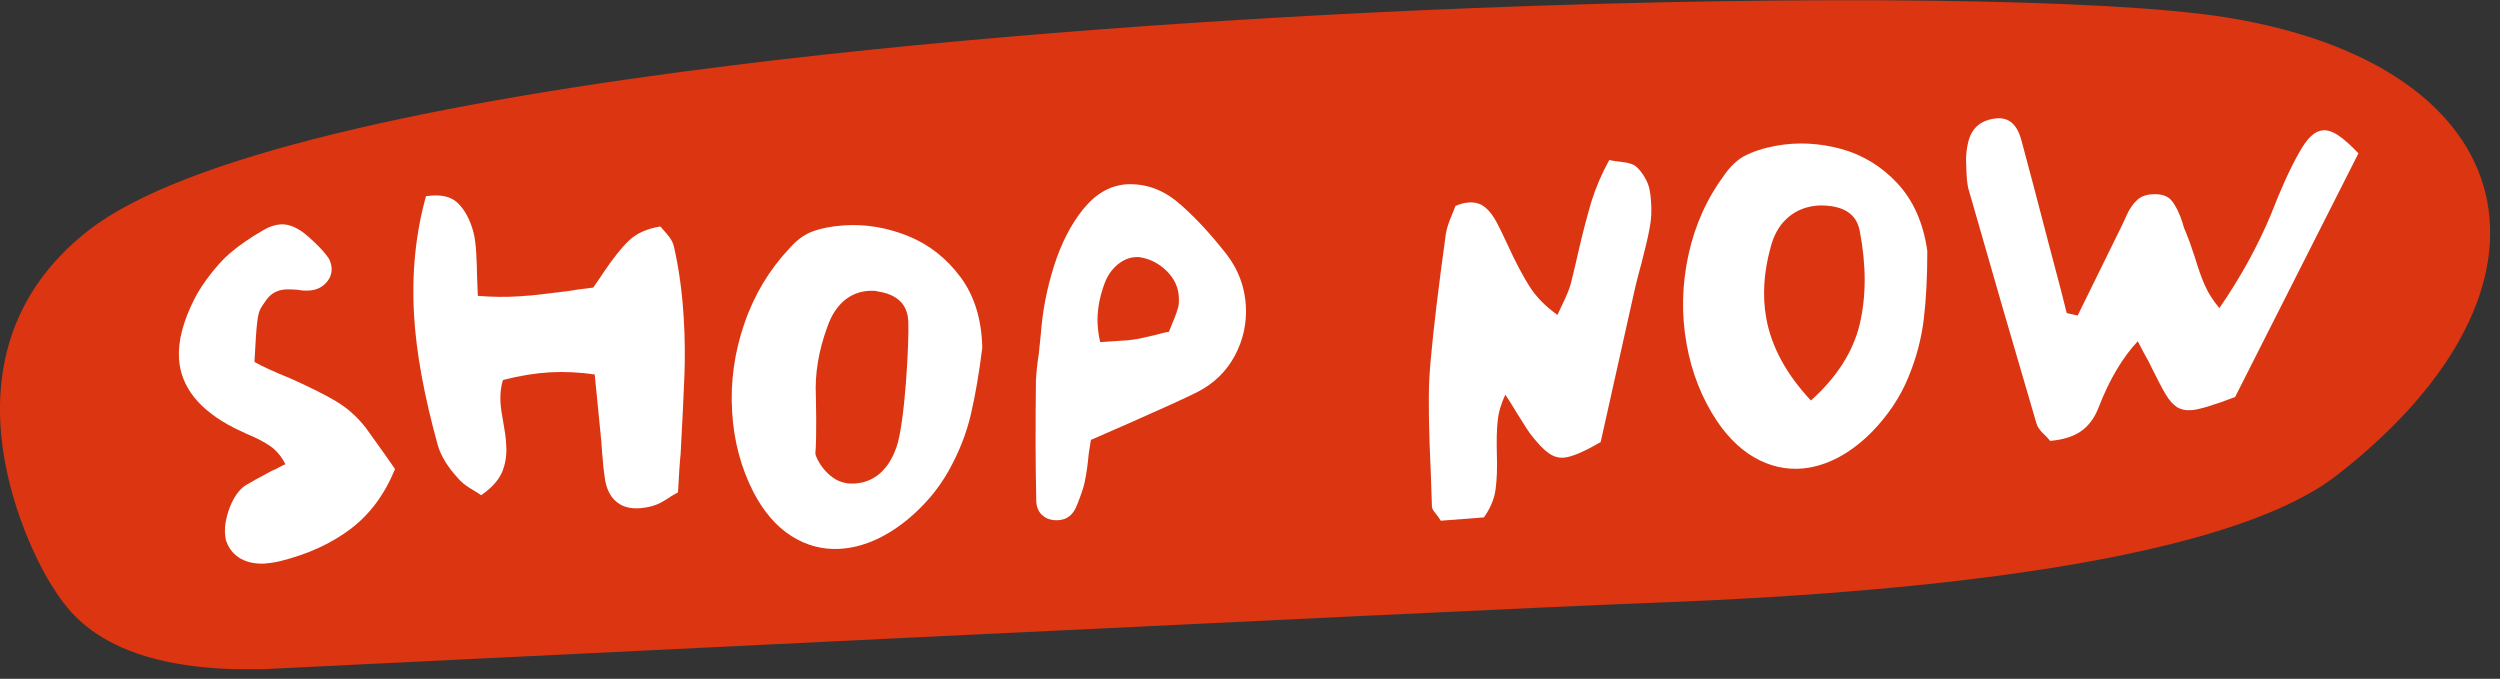
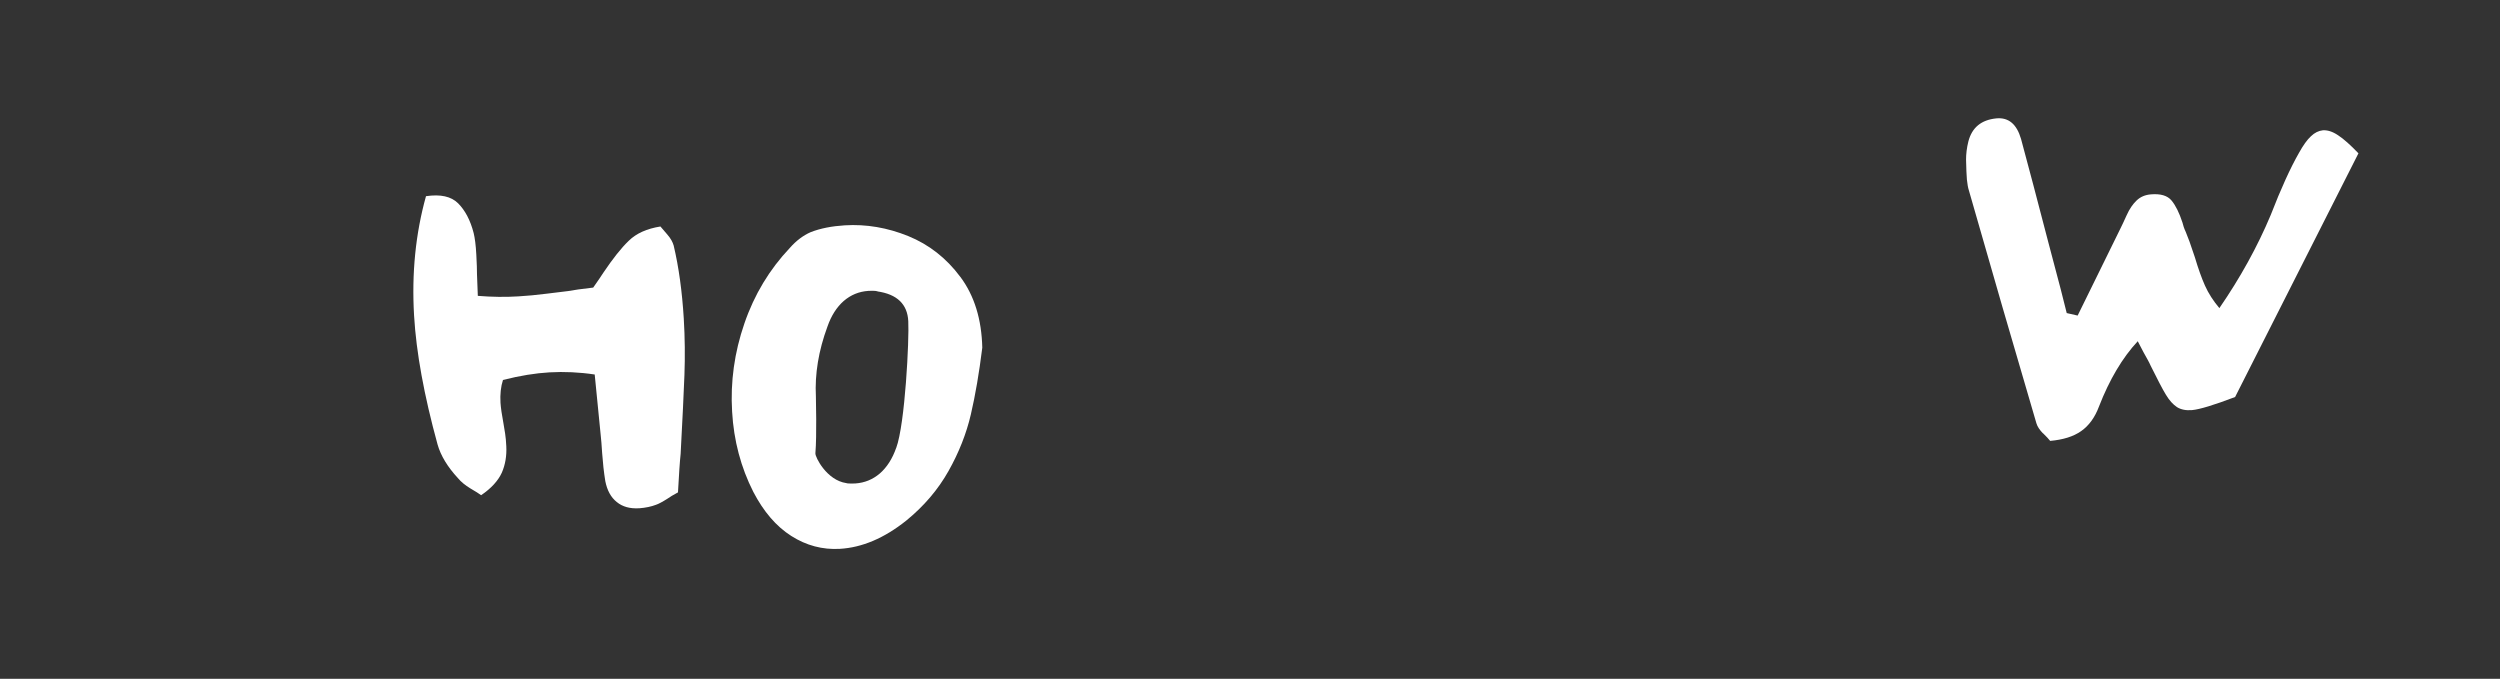
<svg xmlns="http://www.w3.org/2000/svg" fill="none" viewBox="0 0 151 41" height="41" width="151">
  <rect x="0" y="0" width="151" height="41" fill="#333333" stroke="none" />
  <g clip-path="url(#clip0_62_64)">
-     <path fill="#DB3512" d="M3.12 35.36C4.06 36.8 6.17 40.65 15.86 40.42C15.86 40.42 90.13 36.77 99.27 36.43C108.41 36.09 133.09 34.96 141.14 28.71C155.86 17.27 152.64 3.92 134.33 1.03C127.36 -0.07 109.4 -0.32 88.92 0.49C74.33 1.07 58.45 2.19 44.36 3.93C26.24 6.17 11.07 9.44 5.34 13.92C-4.58 21.67 2.18 33.92 3.12 35.36Z" />
-     <path fill="white" d="M16.05 34.04C15.47 34.07 14.97 33.98 14.55 33.75C14.14 33.52 13.85 33.18 13.68 32.72C13.63 32.62 13.61 32.46 13.59 32.23C13.56 31.73 13.67 31.18 13.9 30.59C14.14 30 14.44 29.58 14.82 29.32C15.14 29.13 15.67 28.83 16.41 28.44C16.58 28.37 16.73 28.3 16.87 28.22C17.01 28.14 17.13 28.08 17.24 28.04C17 27.57 16.69 27.2 16.33 26.95C15.97 26.7 15.49 26.45 14.91 26.21C14.81 26.16 14.69 26.1 14.55 26.04C14.41 25.98 14.27 25.91 14.13 25.84C12.02 24.76 10.91 23.36 10.81 21.64C10.75 20.6 11.06 19.41 11.74 18.06C12.18 17.18 13.13 15.94 13.88 15.3C14.47 14.8 15.14 14.34 15.89 13.91C16.25 13.69 16.6 13.58 16.95 13.55C17.47 13.52 18.04 13.77 18.63 14.3C19.08 14.7 19.44 15.06 19.69 15.38C19.9 15.62 20.01 15.89 20.03 16.18C20.05 16.53 19.93 16.84 19.67 17.11C19.41 17.38 19.07 17.53 18.64 17.55C18.43 17.56 18.2 17.55 17.96 17.5C17.65 17.48 17.41 17.47 17.26 17.48C16.77 17.51 16.39 17.71 16.12 18.07C15.92 18.34 15.78 18.55 15.7 18.72C15.62 18.89 15.56 19.18 15.52 19.6C15.47 20.01 15.43 20.77 15.37 21.86C15.83 22.13 16.57 22.46 17.57 22.87C18.69 23.37 19.59 23.82 20.27 24.22C20.95 24.62 21.55 25.15 22.08 25.82L23.19 27.37L23.86 28.33C23.23 29.87 22.33 31.08 21.16 31.96C19.99 32.84 18.58 33.48 16.93 33.89C16.62 33.97 16.32 34.01 16.03 34.03L16.05 34.04Z" />
    <path fill="white" d="M38.59 30.7C38.05 30.73 37.6 30.61 37.25 30.32C36.9 30.04 36.67 29.62 36.56 29.06C36.47 28.5 36.41 27.94 36.37 27.37C36.34 26.88 36.31 26.52 36.28 26.26C36.22 25.62 36.1 24.41 35.92 22.62C34.99 22.48 34.08 22.44 33.19 22.49C32.33 22.54 31.4 22.69 30.38 22.95C30.25 23.35 30.2 23.81 30.23 24.33C30.25 24.62 30.31 25.06 30.42 25.64C30.45 25.79 30.48 25.98 30.51 26.19C30.54 26.4 30.57 26.66 30.58 26.95C30.61 27.53 30.52 28.07 30.31 28.55C30.09 29.03 29.68 29.49 29.06 29.91C28.94 29.82 28.72 29.68 28.41 29.5C28.1 29.31 27.85 29.11 27.66 28.88C27.03 28.2 26.62 27.52 26.43 26.85C25.61 23.87 25.14 21.28 25.01 19.06C24.86 16.51 25.1 14.11 25.73 11.85C26.6 11.72 27.25 11.86 27.67 12.28C28.09 12.7 28.41 13.3 28.61 14.08C28.68 14.37 28.74 14.8 28.77 15.39C28.8 15.92 28.81 16.3 28.81 16.56L28.86 17.87C29.72 17.94 30.54 17.95 31.32 17.9C31.83 17.87 32.39 17.82 33.01 17.74C33.63 17.67 34.07 17.61 34.32 17.58C34.63 17.52 35.13 17.45 35.83 17.37C36.12 16.96 36.32 16.66 36.45 16.46C37.01 15.63 37.51 14.99 37.98 14.54C38.44 14.09 39.08 13.81 39.89 13.68C39.97 13.77 40.12 13.94 40.31 14.17C40.51 14.4 40.63 14.62 40.69 14.83C41 16.14 41.2 17.61 41.3 19.24C41.37 20.41 41.38 21.54 41.34 22.65C41.3 23.75 41.22 25.34 41.11 27.42C41.06 27.87 41.01 28.65 40.95 29.74C40.67 29.89 40.45 30.02 40.3 30.13C40 30.32 39.77 30.44 39.62 30.49C39.33 30.6 39 30.67 38.61 30.7H38.59Z" />
-     <path fill="white" d="M62.95 31.12C62.71 30.89 62.59 30.59 62.59 30.22C62.54 28.06 62.54 25.65 62.57 22.99C62.6 22.46 62.65 21.93 62.74 21.4L62.87 20.13C62.97 18.78 63.23 17.43 63.66 16.07C64.09 14.72 64.67 13.57 65.42 12.64C66.17 11.71 67.04 11.2 68.05 11.13C69.18 11.08 70.21 11.44 71.13 12.21C72.05 12.98 73.03 14.02 74.07 15.34C74.79 16.27 75.18 17.31 75.25 18.46C75.31 19.53 75.09 20.54 74.58 21.49C74.07 22.44 73.32 23.16 72.34 23.67C71.54 24.07 70.19 24.68 68.29 25.52L65.89 26.57L65.76 27.4C65.7 28.05 65.62 28.63 65.51 29.14C65.45 29.44 65.3 29.88 65.06 30.48C64.84 31.08 64.46 31.39 63.92 31.42C63.51 31.44 63.19 31.34 62.95 31.11V31.12ZM67.56 20.59C67.97 20.57 68.27 20.54 68.46 20.51C68.71 20.48 69.16 20.38 69.79 20.23C70.13 20.13 70.4 20.07 70.6 20.04C70.89 19.36 71.07 18.9 71.13 18.66C71.2 18.48 71.22 18.24 71.2 17.92C71.17 17.34 70.92 16.82 70.47 16.37C70.01 15.92 69.48 15.64 68.87 15.54C68.81 15.52 68.71 15.52 68.58 15.53C68.19 15.55 67.82 15.71 67.48 16C67.14 16.29 66.88 16.67 66.71 17.13C66.39 18.01 66.25 18.84 66.3 19.64C66.32 19.97 66.37 20.31 66.45 20.66L67.56 20.59Z" />
-     <path fill="white" d="M87.03 31.46C86.94 31.31 86.83 31.16 86.7 31C86.57 30.84 86.5 30.72 86.49 30.62L86.42 28.57C86.3 26.04 86.27 24.15 86.33 22.89C86.41 21.48 86.65 19.27 87.04 16.27L87.3 14.34C87.33 14 87.43 13.65 87.58 13.26C87.74 12.88 87.85 12.6 87.91 12.44C88.17 12.32 88.44 12.25 88.71 12.23C89.1 12.2 89.43 12.3 89.7 12.52C89.97 12.74 90.21 13.06 90.42 13.47C90.58 13.77 90.8 14.22 91.08 14.83C91.53 15.81 91.96 16.63 92.37 17.28C92.78 17.93 93.35 18.51 94.07 19.02L94.37 18.38C94.61 17.89 94.77 17.5 94.86 17.2C95.1 16.24 95.24 15.63 95.3 15.35C95.59 14.08 95.87 13.02 96.12 12.18C96.38 11.34 96.74 10.5 97.2 9.66C97.38 9.71 97.65 9.75 98.02 9.79C98.38 9.83 98.65 9.92 98.82 10.06C99.01 10.22 99.18 10.44 99.34 10.71C99.5 10.98 99.6 11.24 99.64 11.49C99.67 11.62 99.7 11.84 99.72 12.13C99.77 12.71 99.74 13.28 99.63 13.82C99.53 14.36 99.36 15.07 99.14 15.92C98.99 16.46 98.86 16.95 98.76 17.39L96.68 26.7C95.67 27.29 94.93 27.6 94.47 27.64C94.14 27.67 93.83 27.58 93.54 27.37C93.25 27.17 92.91 26.82 92.52 26.32C92.39 26.17 92.08 25.7 91.59 24.9C91.32 24.45 91.1 24.1 90.92 23.84C90.67 24.37 90.51 24.9 90.46 25.43C90.4 25.96 90.39 26.63 90.41 27.43C90.44 28.29 90.41 29 90.33 29.58C90.25 30.15 90.01 30.71 89.63 31.25L87.04 31.45L87.03 31.46Z" />
-     <path fill="white" d="M109.31 28.24C108.27 28.42 107.27 28.28 106.3 27.81C105.33 27.34 104.46 26.55 103.71 25.44C102.79 24.06 102.18 22.51 101.87 20.78C101.55 19 101.59 17.2 101.98 15.4C102.37 13.6 103.1 11.98 104.17 10.54C104.5 10.07 104.88 9.7 105.31 9.45C105.87 9.15 106.53 8.94 107.3 8.8C108.58 8.57 109.88 8.64 111.19 8.99C112.5 9.35 113.64 10.04 114.6 11.07C115.56 12.1 116.17 13.46 116.41 15.16C116.41 16.7 116.34 18.07 116.2 19.25C116.06 20.43 115.75 21.62 115.26 22.8C114.77 23.99 114.04 25.08 113.07 26.08C111.88 27.28 110.62 28 109.3 28.24H109.31ZM112.33 19.57C112.72 17.9 112.73 16.03 112.33 13.96C112.14 12.91 111.33 12.39 109.89 12.41C109.79 12.41 109.64 12.43 109.43 12.46C108.82 12.57 108.29 12.84 107.86 13.26C107.43 13.68 107.13 14.23 106.95 14.92C106.53 16.44 106.44 17.87 106.68 19.21C106.99 20.94 107.89 22.6 109.38 24.19C110.95 22.78 111.93 21.24 112.33 19.57Z" />
    <path fill="white" d="M123.39 26.17C123.19 25.96 123.06 25.77 123 25.57C121.62 20.88 120.26 16.19 118.92 11.5C118.87 11.35 118.83 11.13 118.8 10.84C118.78 10.59 118.76 10.19 118.75 9.64C118.75 9.31 118.79 8.94 118.89 8.54C119.11 7.7 119.67 7.24 120.58 7.15C121.32 7.08 121.81 7.5 122.07 8.39C122.51 10.01 123.06 12.1 123.72 14.64L124.47 17.48L124.83 18.91L125.49 19.06L128.07 13.81C128.15 13.65 128.28 13.38 128.45 13C128.62 12.62 128.82 12.33 129.05 12.11C129.28 11.89 129.56 11.77 129.91 11.74C130.49 11.69 130.91 11.81 131.16 12.11C131.41 12.41 131.63 12.86 131.82 13.44C131.86 13.61 131.92 13.8 132.02 14.01C132.14 14.29 132.33 14.8 132.57 15.54C132.77 16.21 132.97 16.78 133.18 17.25C133.39 17.72 133.68 18.17 134.05 18.61C135.31 16.78 136.35 14.9 137.15 12.99C137.77 11.39 138.34 10.14 138.86 9.23C139.11 8.78 139.35 8.44 139.58 8.23C139.81 8.01 140.04 7.9 140.3 7.87C140.57 7.85 140.88 7.94 141.22 8.17C141.56 8.39 141.97 8.76 142.45 9.26L135 23.98C133.71 24.47 132.85 24.73 132.4 24.77C132.03 24.8 131.73 24.74 131.49 24.59C131.25 24.43 131.03 24.19 130.82 23.84C130.61 23.5 130.31 22.91 129.9 22.09C129.85 21.98 129.79 21.85 129.72 21.73C129.65 21.6 129.57 21.45 129.47 21.28L129.12 20.61C128.19 21.61 127.41 22.93 126.78 24.55C126.53 25.22 126.17 25.71 125.7 26.04C125.23 26.37 124.61 26.56 123.83 26.63C123.74 26.52 123.6 26.36 123.39 26.16V26.17Z" />
    <path fill="white" d="M58 16.72C57.16 15.59 56.11 14.77 54.86 14.26C53.6 13.75 52.32 13.53 51.02 13.61C50.24 13.66 49.56 13.79 48.97 14.02C48.51 14.22 48.09 14.54 47.71 14.97C46.48 16.27 45.56 17.79 44.96 19.54C44.36 21.28 44.11 23.06 44.22 24.87C44.32 26.62 44.75 28.23 45.5 29.71C46.12 30.9 46.88 31.79 47.79 32.37C48.7 32.95 49.68 33.21 50.73 33.15C52.07 33.07 53.4 32.51 54.73 31.45C55.81 30.57 56.66 29.57 57.29 28.45C57.92 27.33 58.37 26.19 58.64 25.03C58.91 23.87 59.14 22.53 59.33 21C59.29 19.28 58.85 17.86 58.01 16.73L58 16.72ZM54.13 27.05C53.9 27.71 53.57 28.22 53.15 28.59C52.72 28.96 52.23 29.16 51.67 29.2C51.48 29.21 51.34 29.21 51.25 29.2C51.22 29.2 51.12 29.19 51.12 29.18C49.93 29.01 49.23 27.6 49.25 27.38C49.34 26.3 49.28 24.08 49.28 23.95C49.21 22.59 49.44 21.18 49.98 19.72C50.21 19.06 50.54 18.55 50.96 18.18C51.39 17.81 51.88 17.61 52.44 17.57C52.63 17.56 52.77 17.56 52.86 17.57C52.89 17.57 52.92 17.58 52.95 17.59C52.95 17.59 52.97 17.58 52.97 17.57C52.97 17.57 52.98 17.59 52.99 17.6C54.18 17.77 54.81 18.37 54.86 19.4C54.92 20.48 54.67 25.6 54.13 27.06V27.05Z" />
  </g>
  <defs>
    <clipPath id="clip0_62_64">
      <rect fill="white" height="40.42" width="150.41" />
    </clipPath>
  </defs>
</svg>